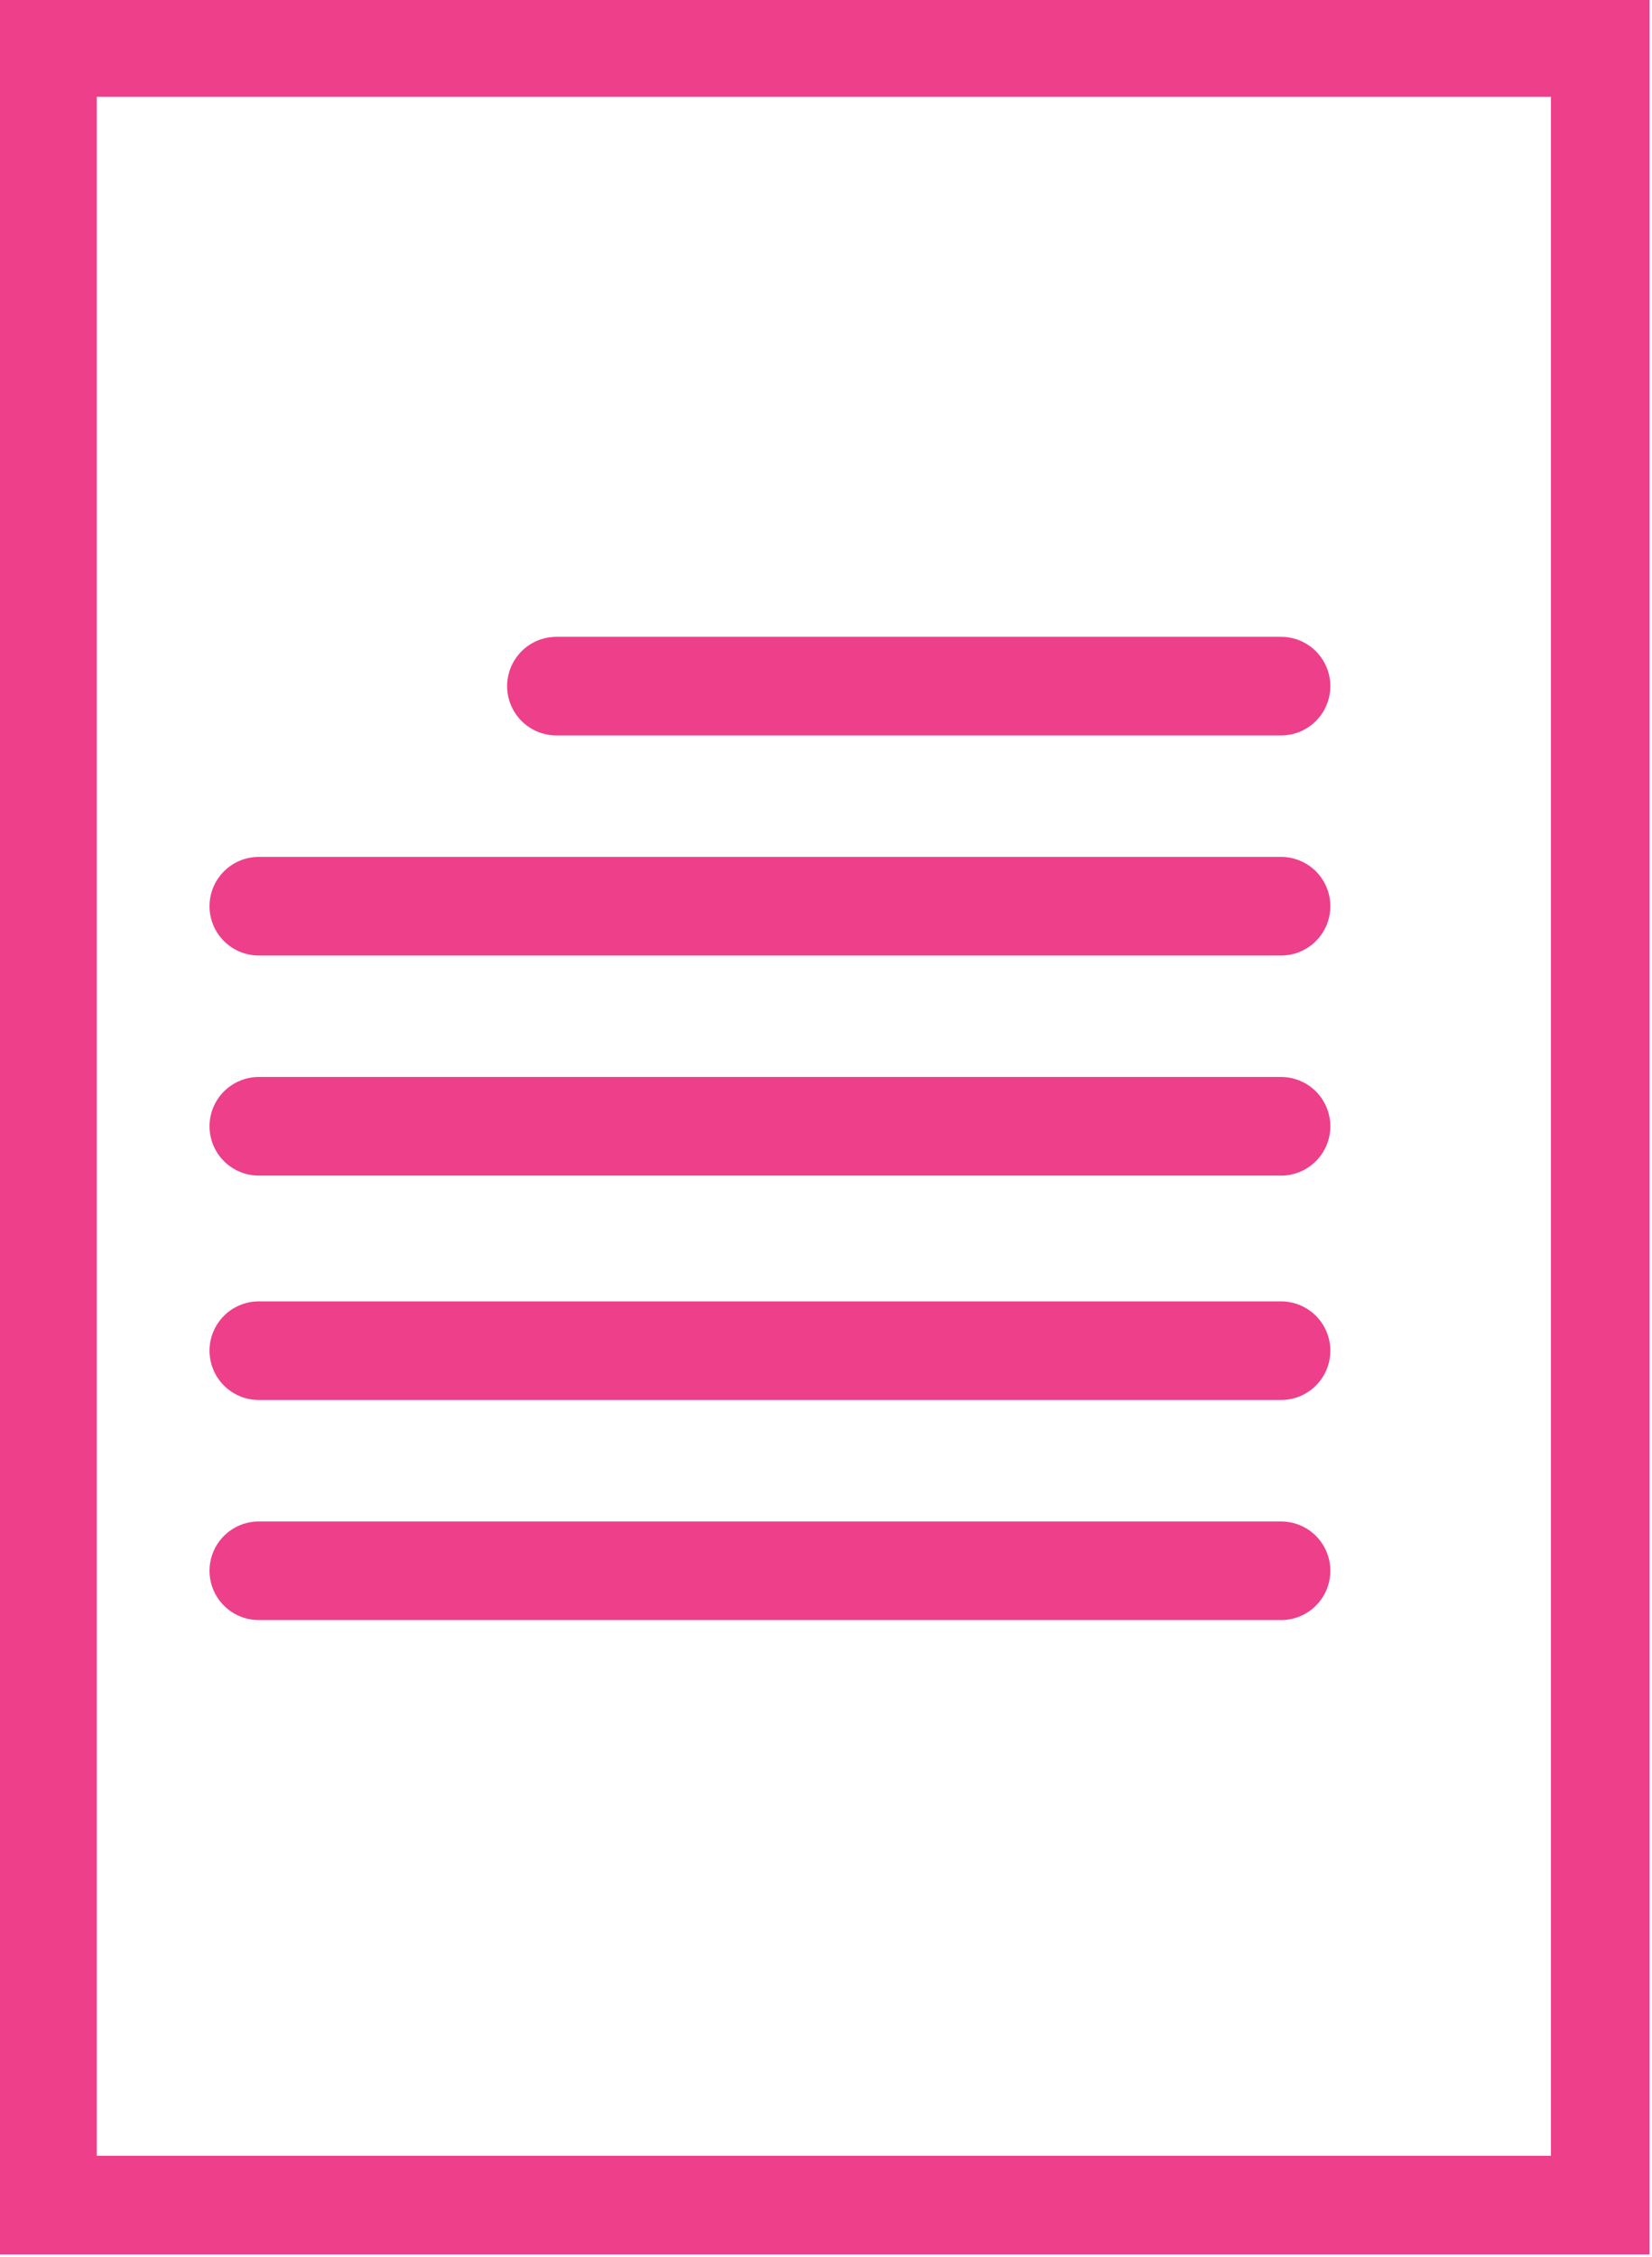
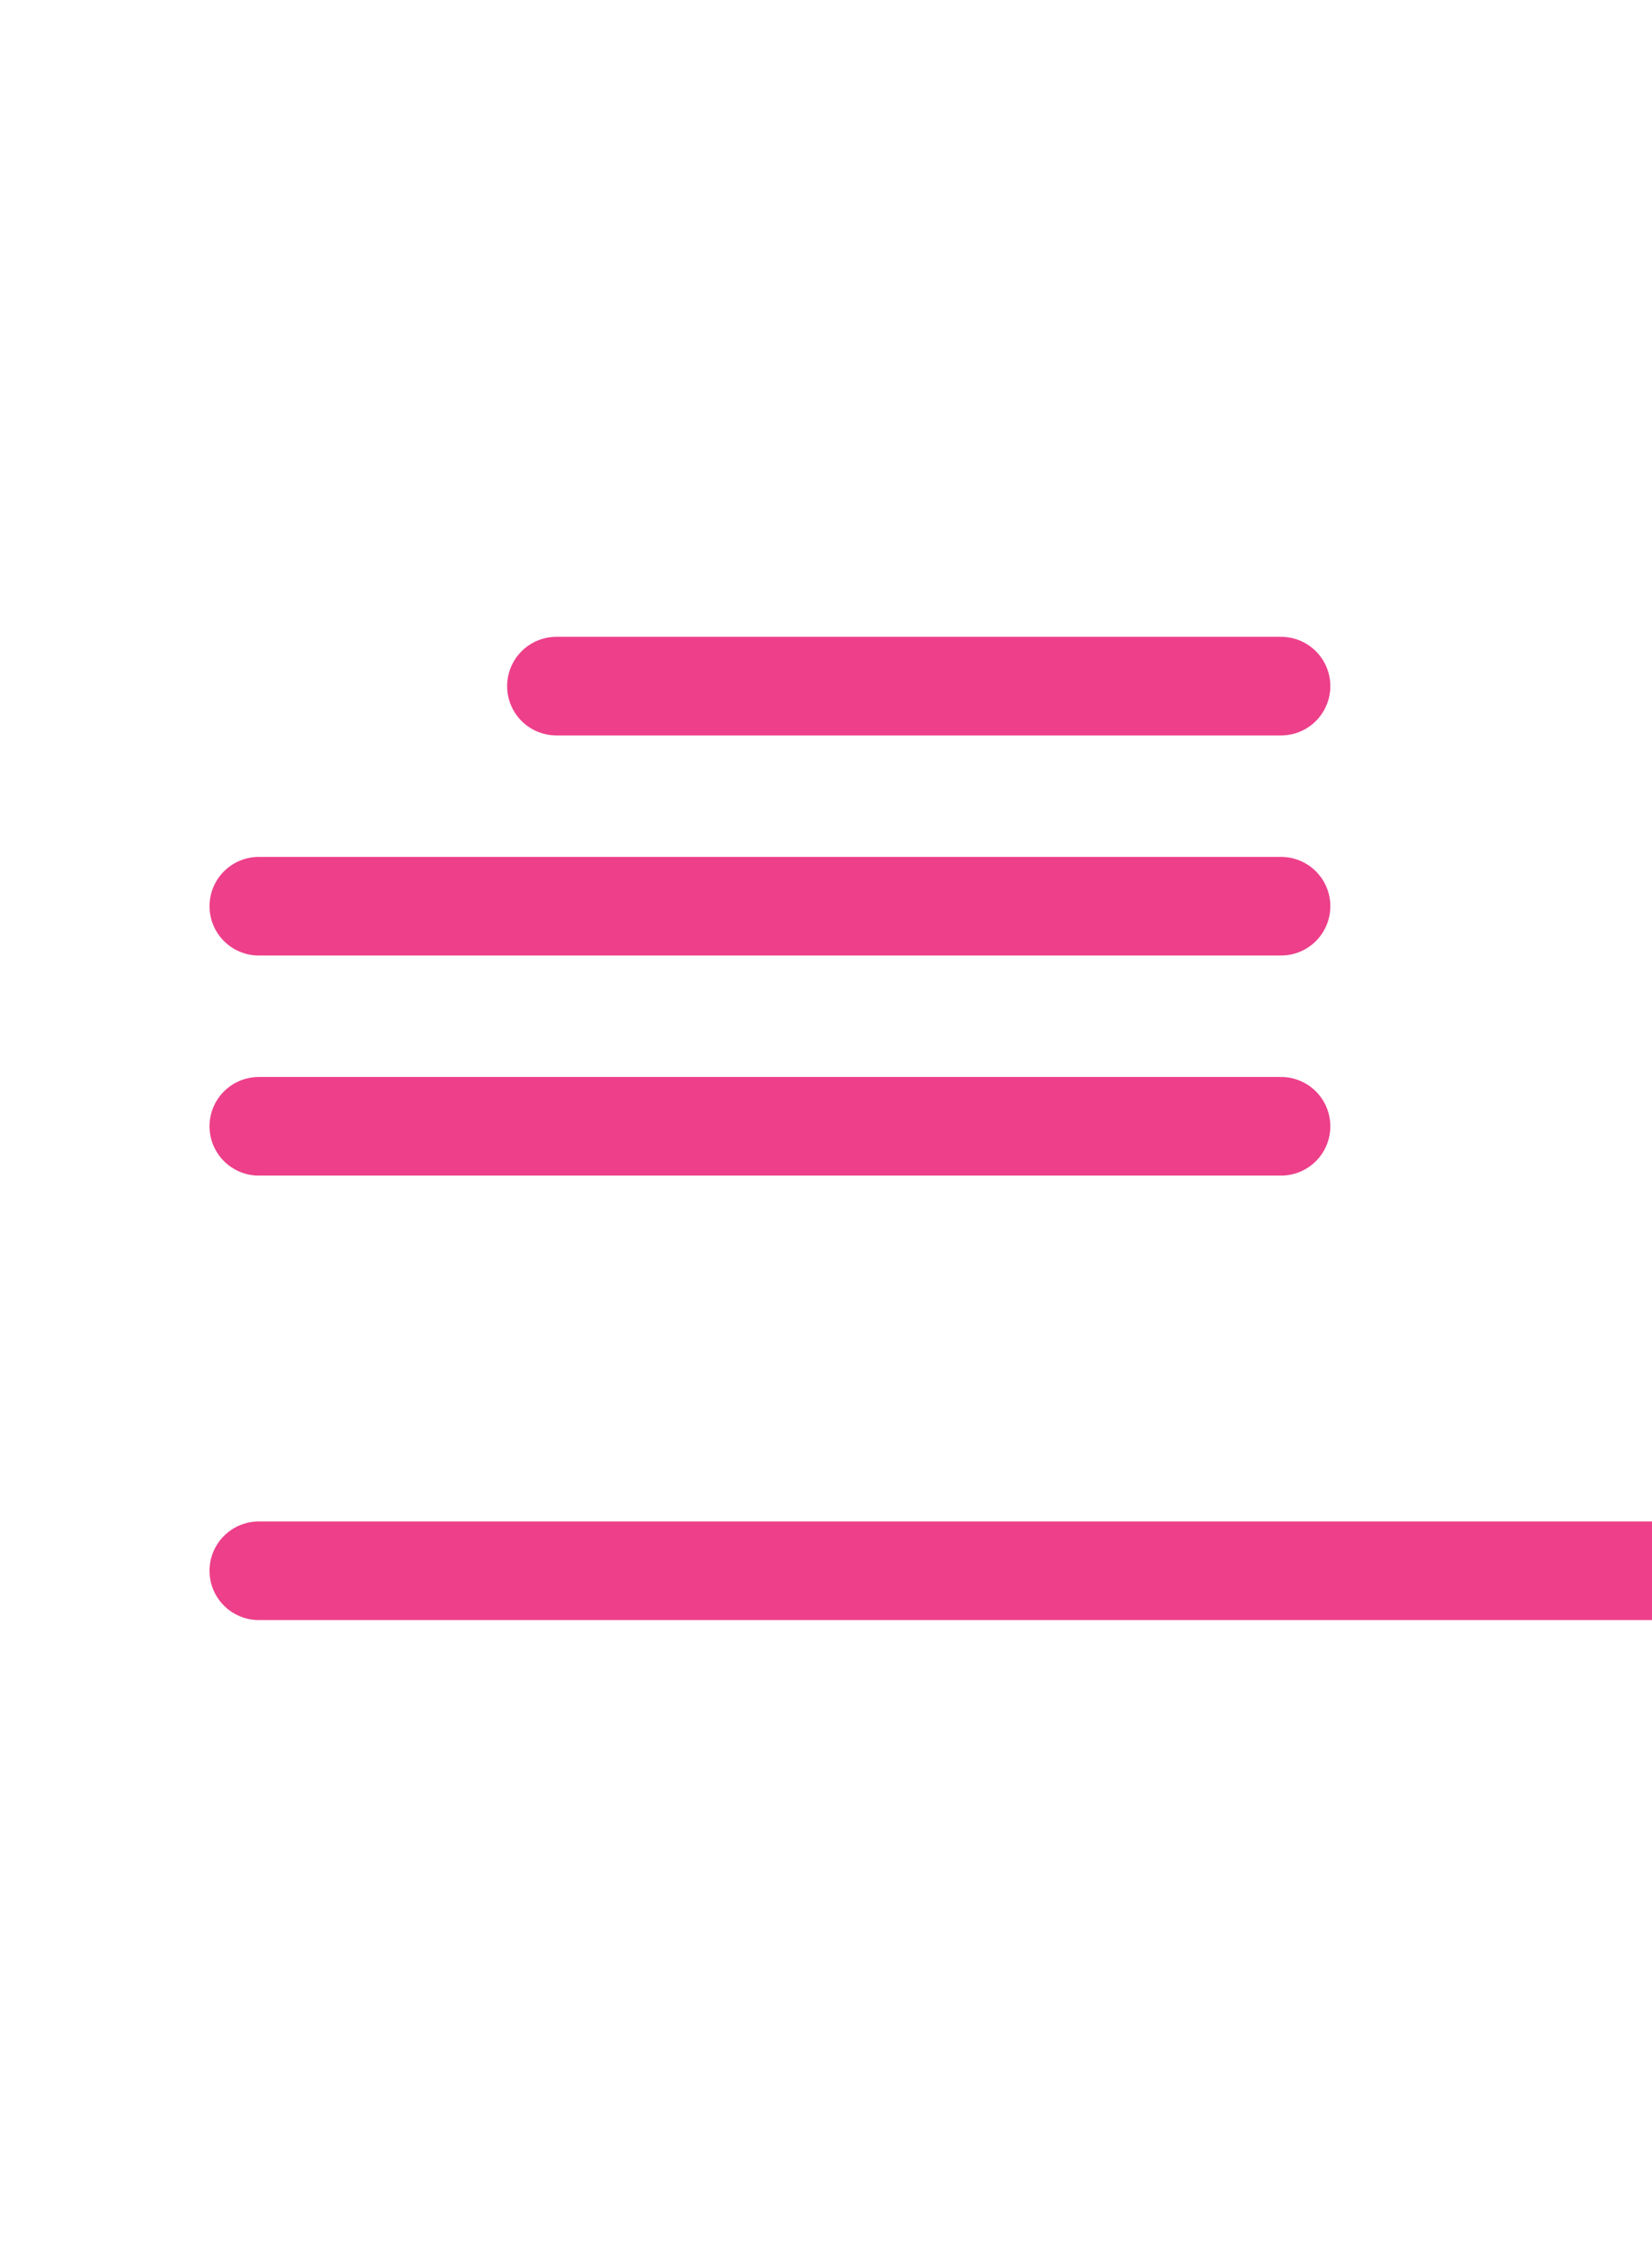
<svg xmlns="http://www.w3.org/2000/svg" version="1.1" id="Layer_1" x="0px" y="0px" viewBox="0 0 38.3 52.3" style="enable-background:new 0 0 38.3 52.3;" xml:space="preserve">
  <style type="text/css">
	.st0{fill:none;stroke:#ED3F8A;stroke-width:2.285;stroke-miterlimit:10;}
	.st1{fill:none;stroke:#ED3F8A;stroke-width:2.285;stroke-linecap:round;stroke-miterlimit:10;}
</style>
  <g>
-     <rect x="1.1" y="1.1" class="st0" width="36" height="50" />
-     <path class="st1" d="M6,36.4h23.7 M6,31.3h23.7 M6,26.1h23.7 M6,21h23.7 M12.9,15.9h16.8" />
+     <path class="st1" d="M6,36.4h23.7 h23.7 M6,26.1h23.7 M6,21h23.7 M12.9,15.9h16.8" />
  </g>
</svg>